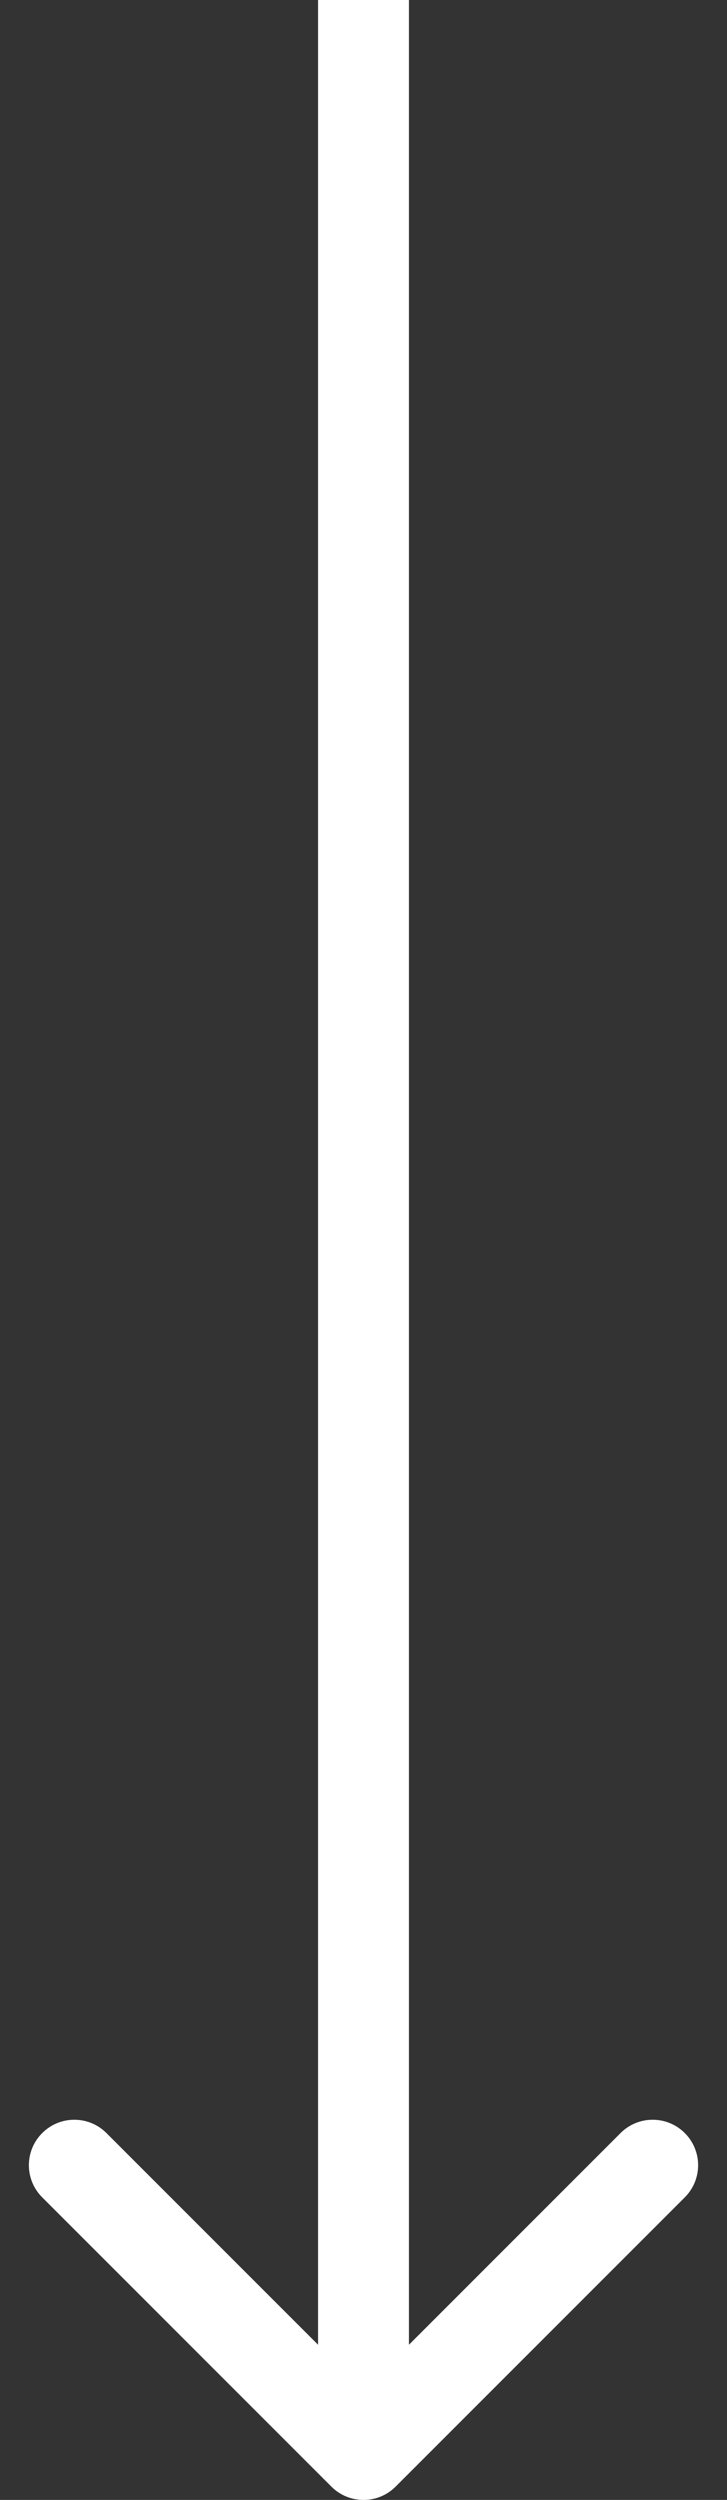
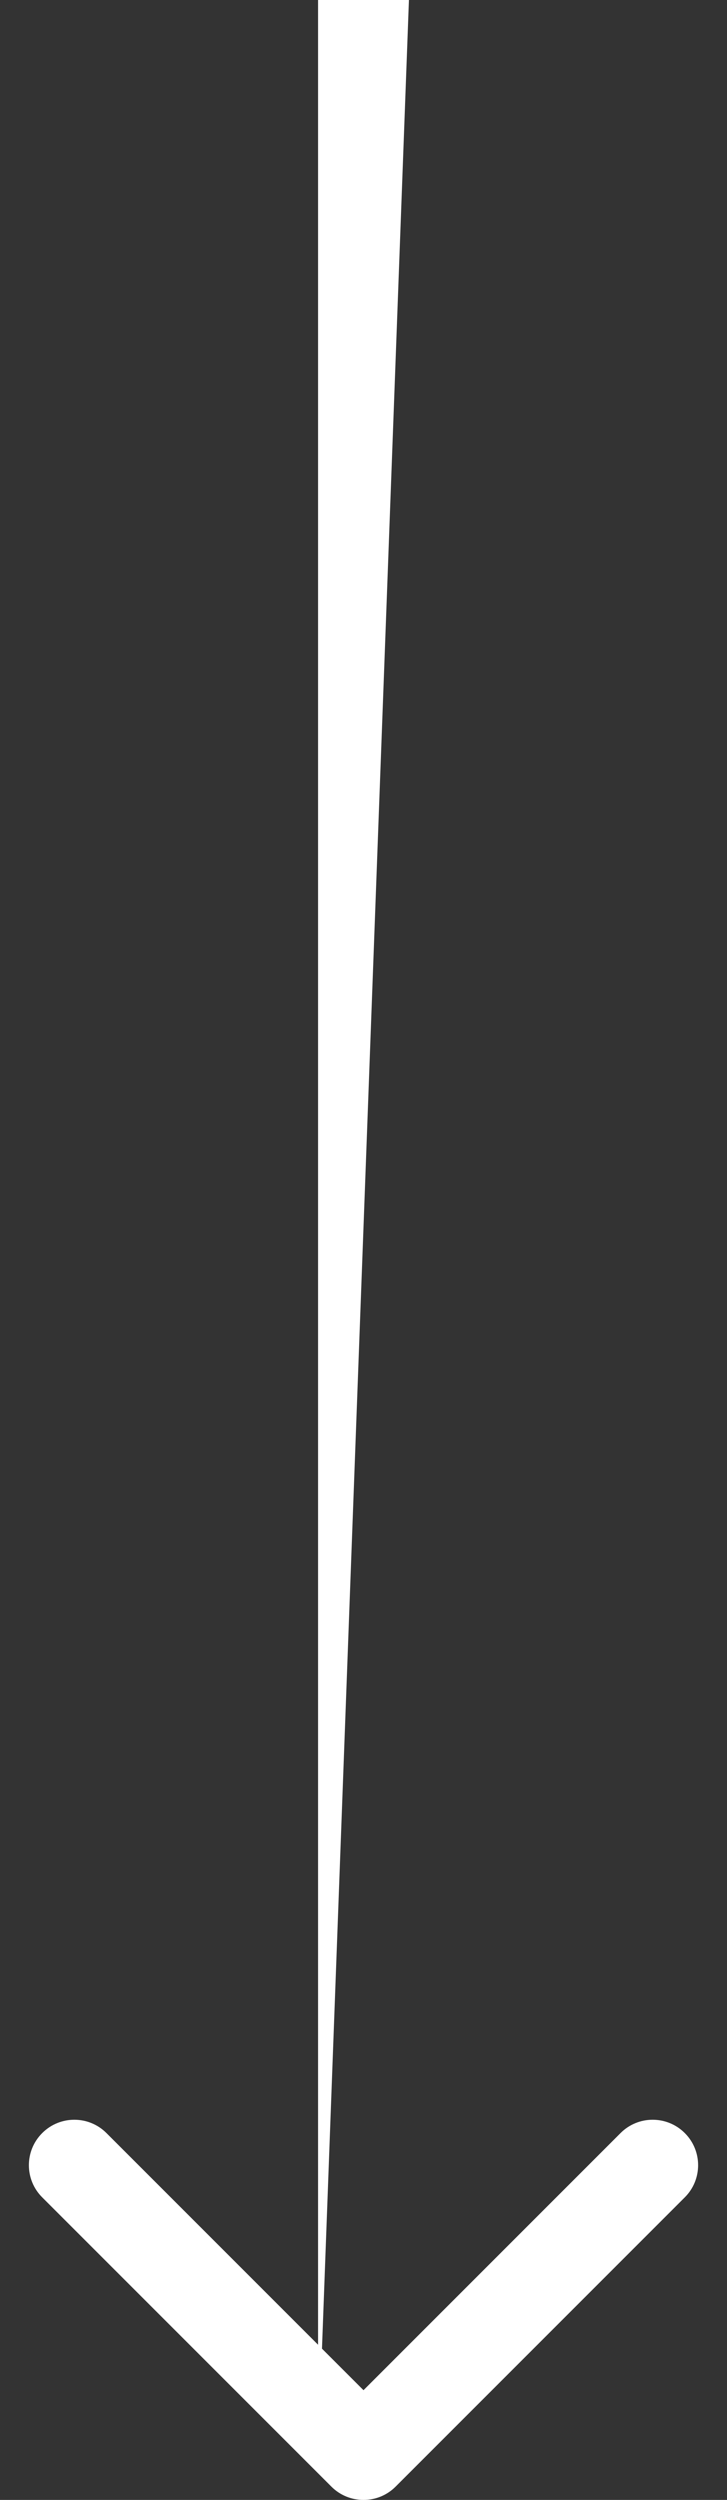
<svg xmlns="http://www.w3.org/2000/svg" width="16" height="55" viewBox="0 0 16 55" fill="none">
  <rect x="0" y="0" width="16" height="55" fill="#333333" stroke="none" />
-   <path d="M7.293 54.707C7.683 55.098 8.317 55.098 8.707 54.707L15.071 48.343C15.462 47.953 15.462 47.319 15.071 46.929C14.681 46.538 14.047 46.538 13.657 46.929L8 52.586L2.343 46.929C1.953 46.538 1.319 46.538 0.929 46.929C0.538 47.319 0.538 47.953 0.929 48.343L7.293 54.707ZM7 0L7 54H9L9 0L7 0Z" fill="white" />
+   <path d="M7.293 54.707C7.683 55.098 8.317 55.098 8.707 54.707L15.071 48.343C15.462 47.953 15.462 47.319 15.071 46.929C14.681 46.538 14.047 46.538 13.657 46.929L8 52.586L2.343 46.929C1.953 46.538 1.319 46.538 0.929 46.929C0.538 47.319 0.538 47.953 0.929 48.343L7.293 54.707ZM7 0L7 54L9 0L7 0Z" fill="white" />
</svg>